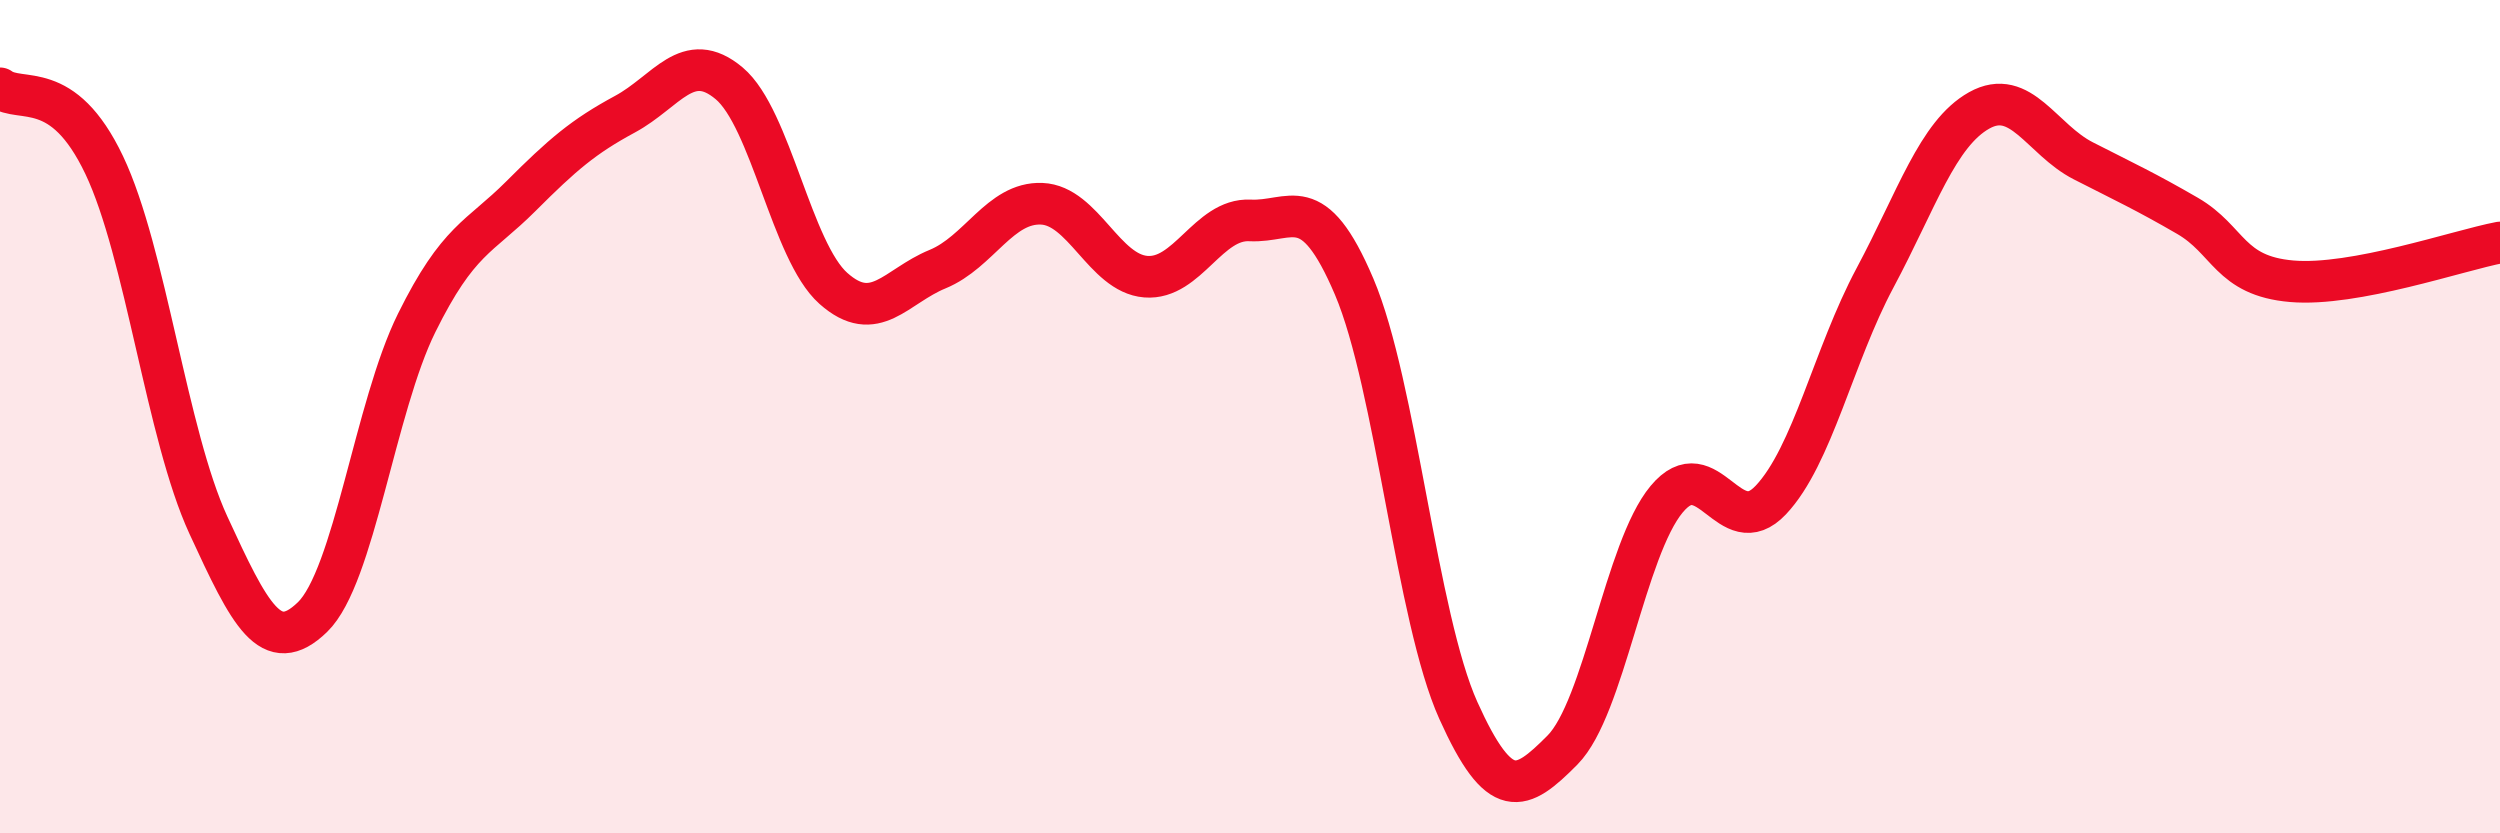
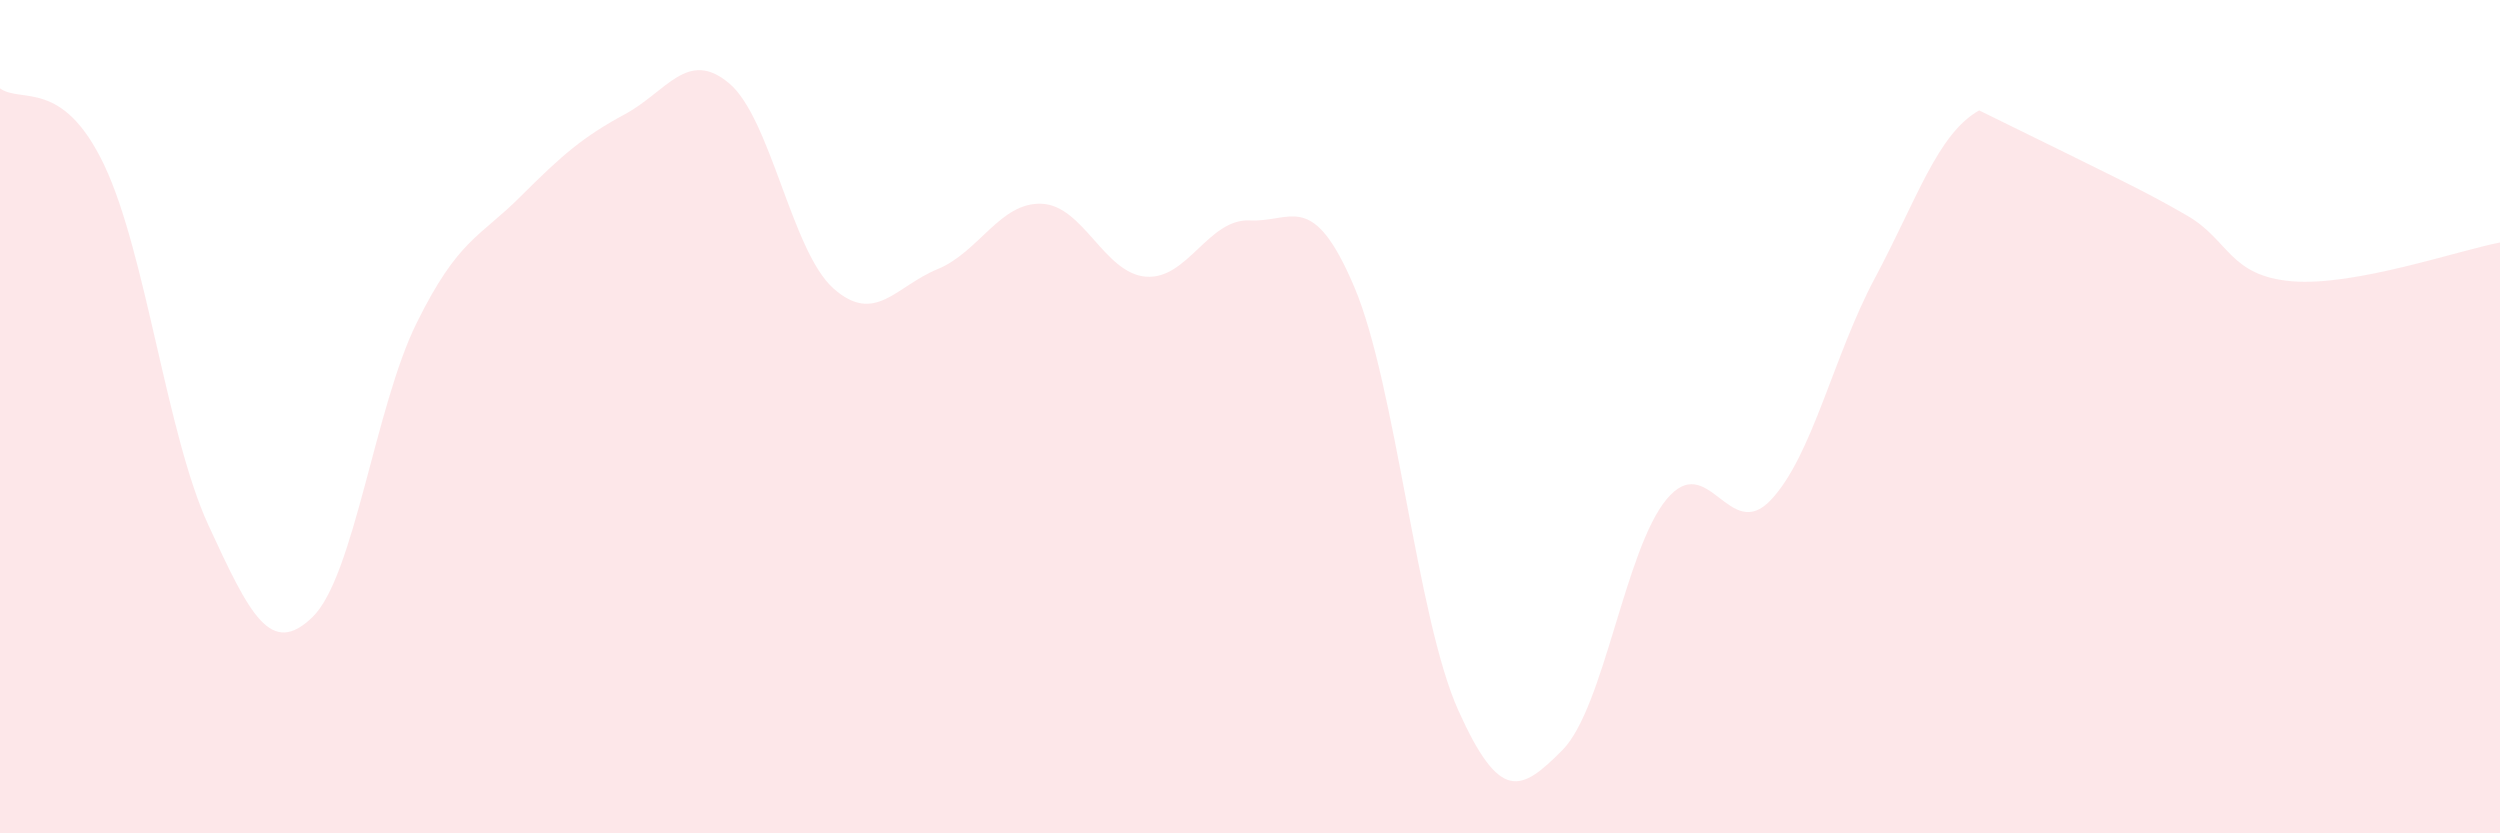
<svg xmlns="http://www.w3.org/2000/svg" width="60" height="20" viewBox="0 0 60 20">
-   <path d="M 0,2.12 C 0.5,2.49 1.5,1.86 2.5,3.96 C 3.5,6.06 4,10.43 5,12.6 C 6,14.77 6.5,15.78 7.5,14.81 C 8.5,13.84 9,9.77 10,7.75 C 11,5.73 11.5,5.71 12.5,4.71 C 13.5,3.71 14,3.28 15,2.74 C 16,2.2 16.5,1.16 17.5,2 C 18.5,2.84 19,6.03 20,6.92 C 21,7.81 21.5,6.87 22.5,6.46 C 23.5,6.05 24,4.85 25,4.89 C 26,4.93 26.5,6.56 27.5,6.64 C 28.5,6.72 29,5.24 30,5.29 C 31,5.34 31.5,4.53 32.5,6.88 C 33.5,9.23 34,14.83 35,17.05 C 36,19.27 36.5,19.01 37.5,18 C 38.5,16.99 39,13.18 40,11.98 C 41,10.78 41.5,13.06 42.5,12 C 43.5,10.94 44,8.54 45,6.67 C 46,4.8 46.5,3.21 47.5,2.65 C 48.5,2.09 49,3.35 50,3.86 C 51,4.37 51.5,4.6 52.5,5.18 C 53.5,5.76 53.5,6.62 55,6.75 C 56.5,6.88 59,6.01 60,5.82L60 20L0 20Z" fill="#EB0A25" opacity="0.1" stroke-linecap="round" stroke-linejoin="round" />
-   <path d="M 0,2.12 C 0.5,2.49 1.5,1.86 2.5,3.96 C 3.5,6.06 4,10.43 5,12.6 C 6,14.77 6.5,15.78 7.5,14.81 C 8.5,13.84 9,9.77 10,7.75 C 11,5.73 11.5,5.71 12.5,4.71 C 13.5,3.71 14,3.28 15,2.74 C 16,2.2 16.5,1.16 17.5,2 C 18.5,2.84 19,6.03 20,6.92 C 21,7.81 21.5,6.87 22.5,6.46 C 23.5,6.05 24,4.85 25,4.89 C 26,4.93 26.5,6.56 27.5,6.64 C 28.5,6.72 29,5.24 30,5.29 C 31,5.34 31.5,4.53 32.5,6.88 C 33.5,9.23 34,14.83 35,17.05 C 36,19.27 36.5,19.01 37.5,18 C 38.5,16.99 39,13.18 40,11.98 C 41,10.78 41.5,13.06 42.5,12 C 43.5,10.94 44,8.54 45,6.67 C 46,4.8 46.5,3.21 47.5,2.65 C 48.5,2.09 49,3.35 50,3.86 C 51,4.37 51.5,4.6 52.5,5.18 C 53.5,5.76 53.5,6.62 55,6.75 C 56.5,6.88 59,6.01 60,5.82" stroke="#EB0A25" stroke-width="1" fill="none" stroke-linecap="round" stroke-linejoin="round" />
+   <path d="M 0,2.12 C 0.5,2.49 1.5,1.86 2.5,3.96 C 3.5,6.06 4,10.43 5,12.6 C 6,14.77 6.5,15.78 7.5,14.81 C 8.5,13.84 9,9.77 10,7.75 C 11,5.73 11.5,5.71 12.5,4.71 C 13.5,3.71 14,3.28 15,2.74 C 16,2.2 16.5,1.16 17.5,2 C 18.5,2.84 19,6.03 20,6.92 C 21,7.81 21.5,6.87 22.5,6.46 C 23.5,6.05 24,4.85 25,4.89 C 26,4.93 26.5,6.56 27.5,6.64 C 28.5,6.72 29,5.24 30,5.29 C 31,5.34 31.5,4.53 32.5,6.88 C 33.5,9.23 34,14.83 35,17.05 C 36,19.27 36.5,19.01 37.5,18 C 38.5,16.99 39,13.18 40,11.98 C 41,10.78 41.5,13.06 42.5,12 C 43.5,10.94 44,8.54 45,6.67 C 46,4.8 46.5,3.21 47.5,2.65 C 51,4.37 51.5,4.6 52.5,5.18 C 53.5,5.76 53.5,6.62 55,6.75 C 56.5,6.88 59,6.01 60,5.82L60 20L0 20Z" fill="#EB0A25" opacity="0.1" stroke-linecap="round" stroke-linejoin="round" />
</svg>